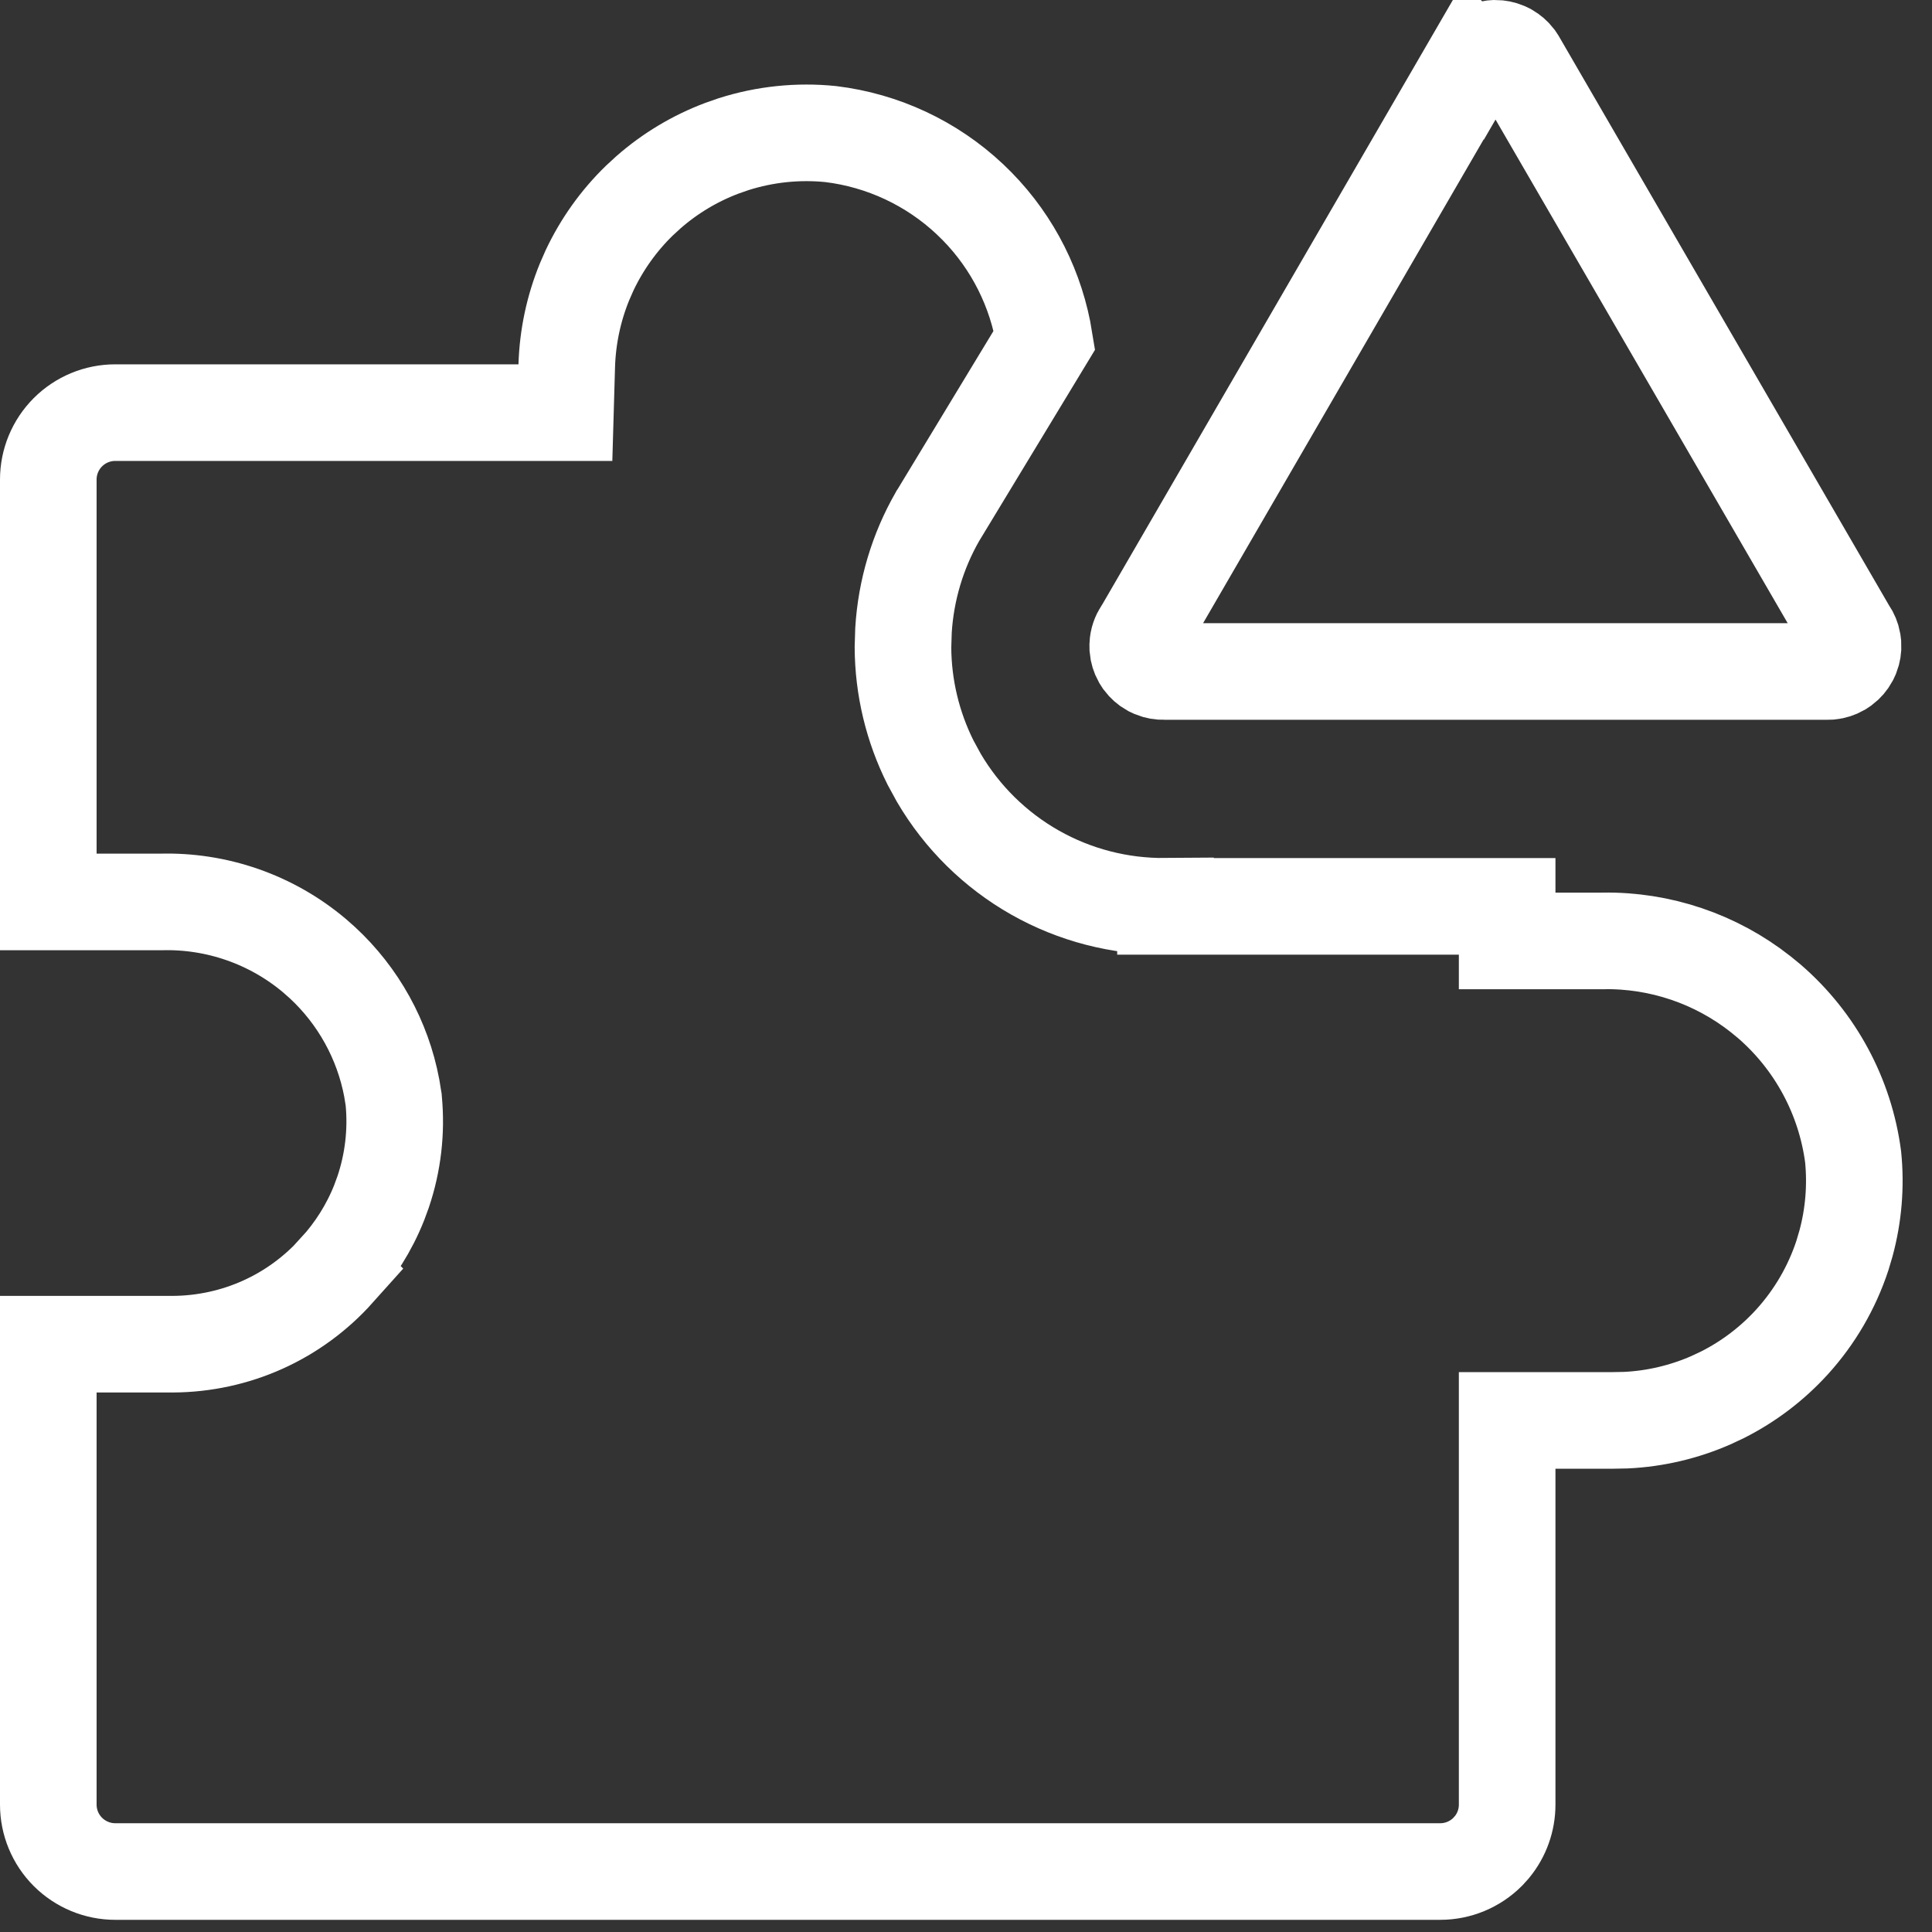
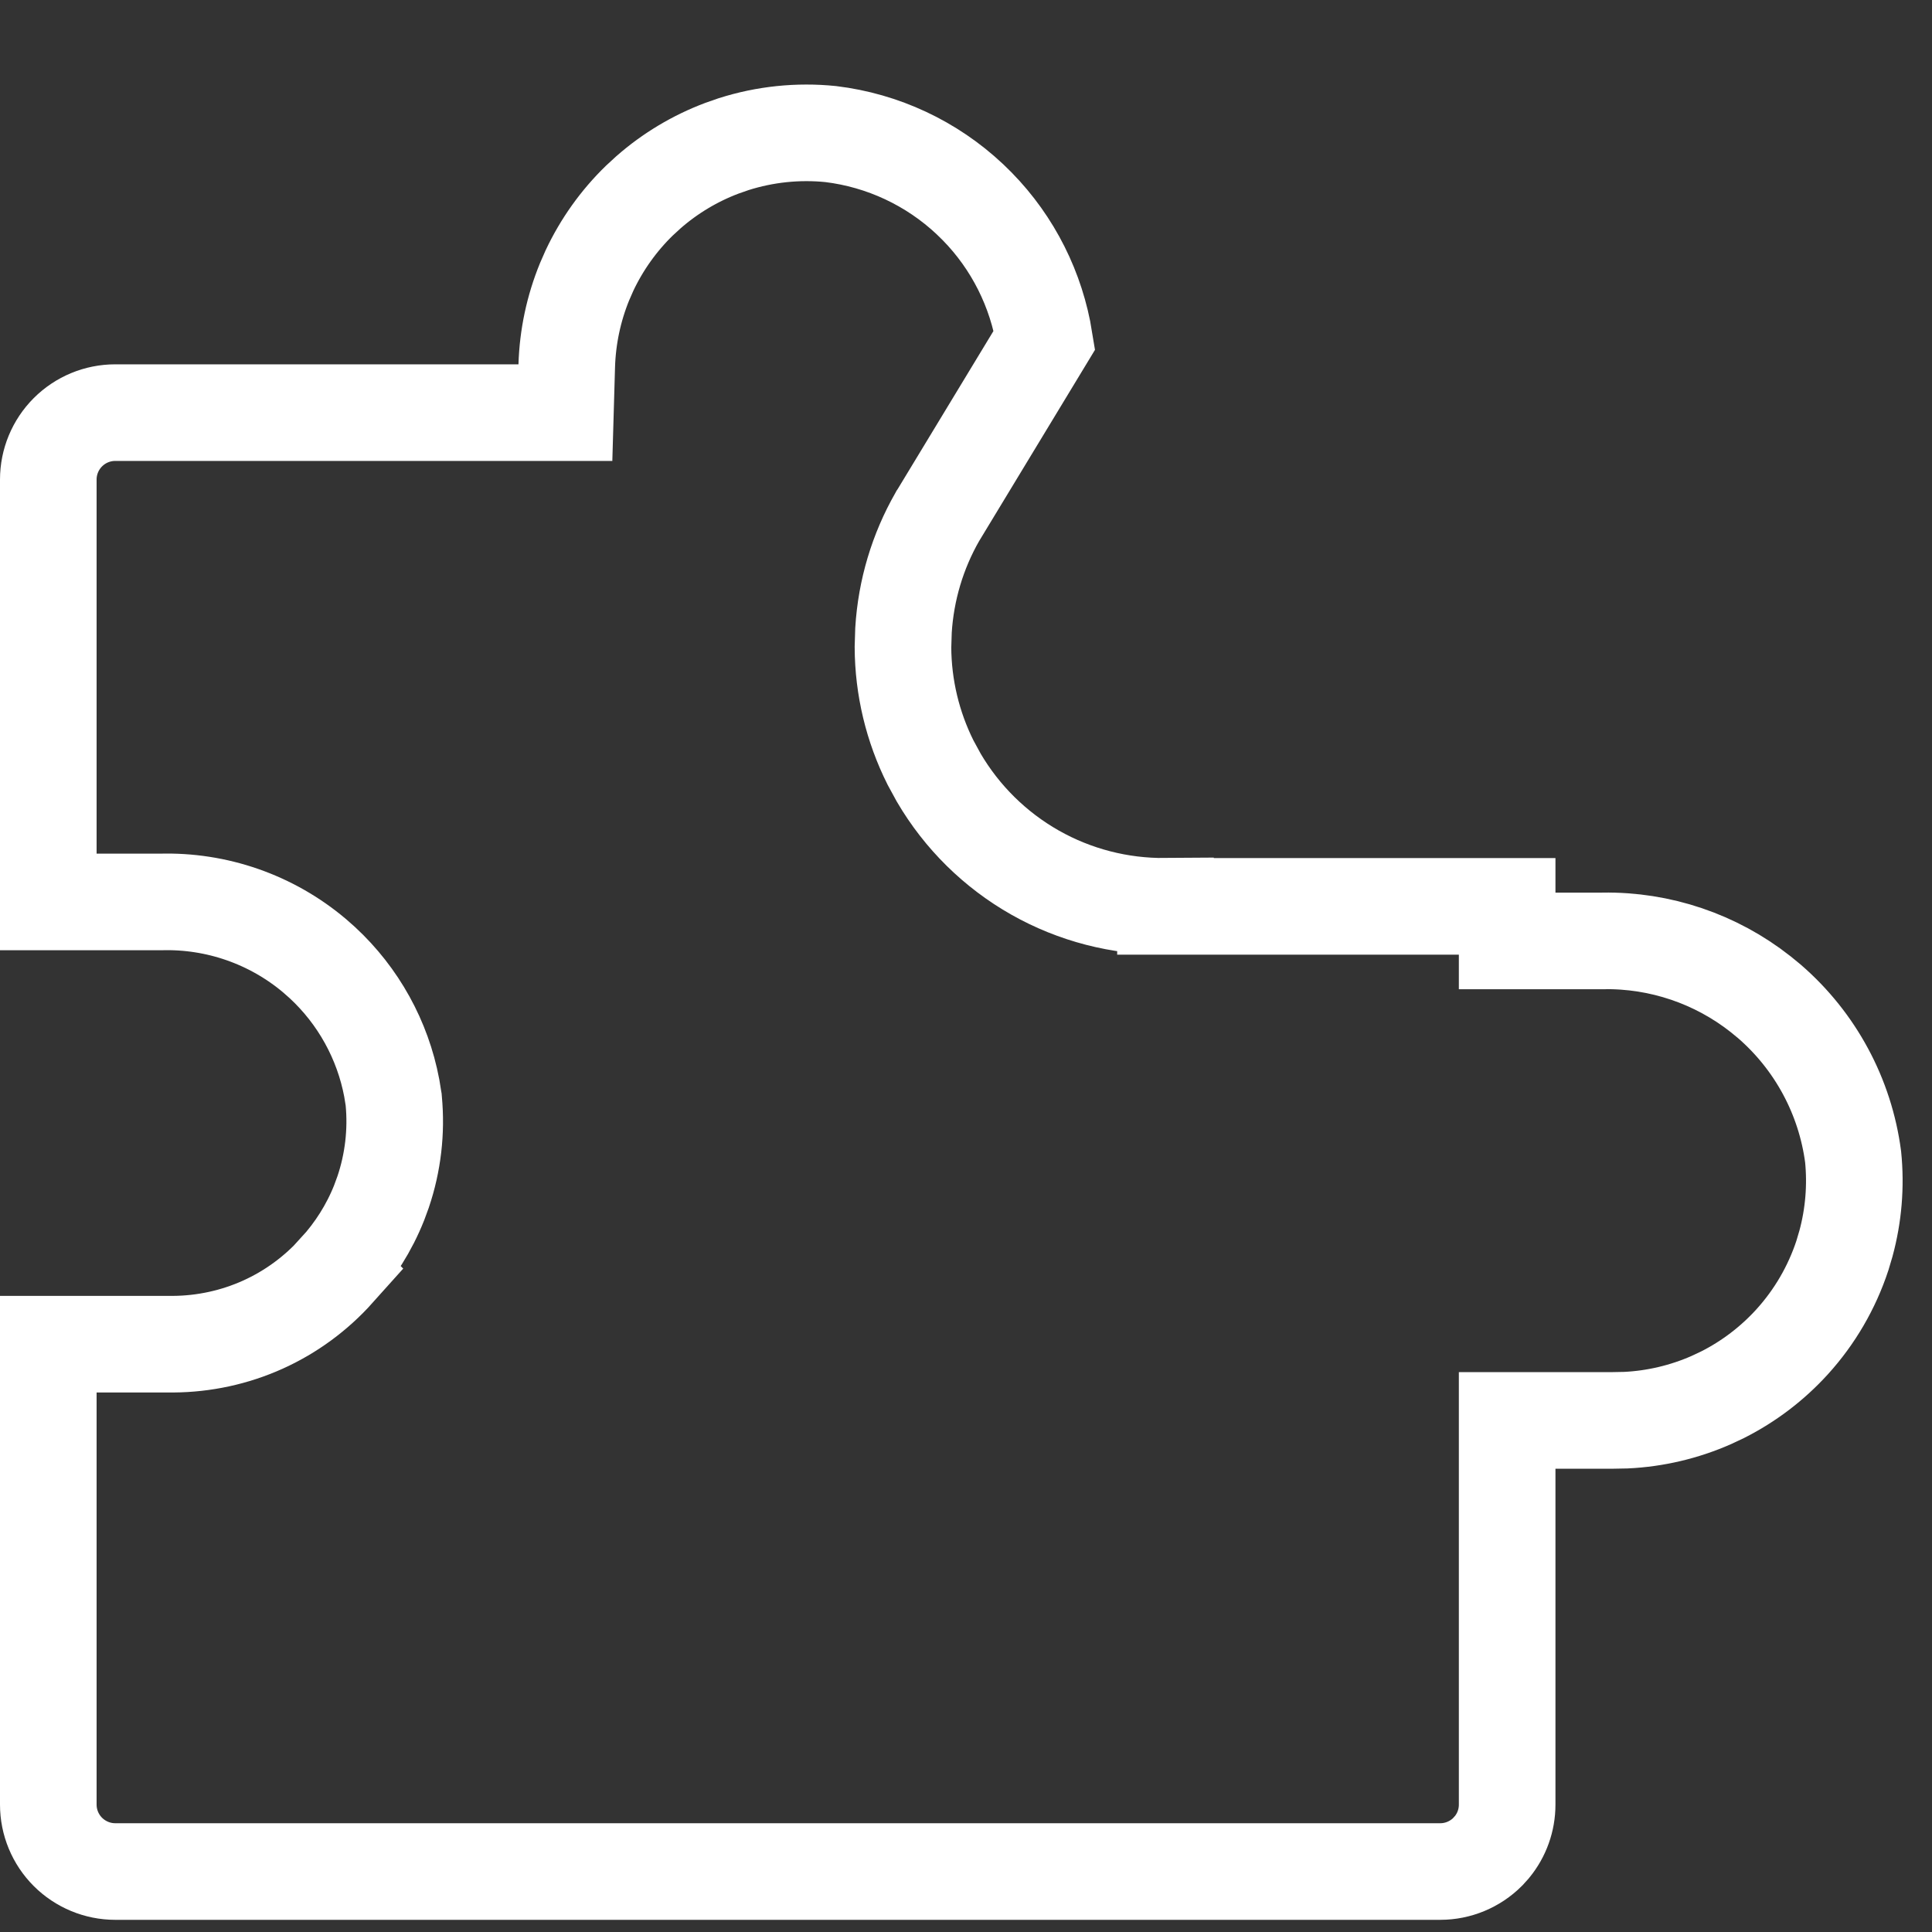
<svg xmlns="http://www.w3.org/2000/svg" width="40" height="40" viewBox="0 0 40 40" fill="none">
  <rect x="0" y="0" width="40" height="40" fill="#333333" stroke="none" />
  <path d="M15.188 2.985C15.838 2.778 16.523 2.707 17.2 2.776C18.28 2.907 19.288 3.38 20.079 4.123L20.234 4.275C20.975 5.032 21.458 5.998 21.625 7.039L19.422 10.675L19.415 10.685L19.409 10.696C18.996 11.416 18.757 12.221 18.706 13.047L18.695 13.402C18.699 14.232 18.895 15.049 19.266 15.789L19.436 16.101C19.916 16.92 20.604 17.598 21.43 18.066C22.253 18.532 23.184 18.772 24.13 18.764V18.765H31.204V19.481H33.179L33.187 19.48C34.371 19.461 35.524 19.852 36.451 20.583L36.634 20.733C37.587 21.558 38.203 22.703 38.367 23.952C38.427 24.554 38.377 25.161 38.219 25.744L38.145 25.994C37.927 26.656 37.573 27.264 37.105 27.78C36.695 28.231 36.206 28.603 35.663 28.877L35.427 28.988C34.869 29.233 34.271 29.374 33.663 29.403L33.402 29.408H31.204V37.362C31.204 37.684 31.093 37.993 30.891 38.24L30.799 38.342C30.539 38.601 30.187 38.748 29.819 38.748H2.386C2.018 38.748 1.666 38.601 1.406 38.342C1.146 38.082 1 37.73 1 37.362V27.83H3.584C4.224 27.826 4.856 27.689 5.439 27.427C6.023 27.164 6.545 26.78 6.972 26.303L6.971 26.302C7.346 25.892 7.644 25.419 7.849 24.904L7.932 24.678C8.137 24.071 8.212 23.428 8.152 22.79L8.15 22.765L8.146 22.742L8.111 22.527C7.923 21.53 7.419 20.62 6.675 19.931L6.512 19.787C5.622 19.036 4.486 18.64 3.322 18.674H1V9.928C1 9.561 1.146 9.209 1.406 8.949C1.666 8.689 2.018 8.543 2.386 8.543H11.706L11.734 7.572C11.752 6.975 11.877 6.386 12.102 5.835L12.205 5.6C12.46 5.06 12.809 4.57 13.236 4.155L13.424 3.982C13.873 3.588 14.389 3.279 14.947 3.069L15.188 2.985Z" stroke="white" stroke-width="2" />
-   <path d="M30.96 1C31.029 1 31.098 1.014 31.161 1.04L31.223 1.07C31.282 1.105 31.335 1.15 31.377 1.204L31.415 1.261L38.236 13.019L38.254 13.05L38.274 13.08C38.315 13.14 38.343 13.208 38.356 13.279L38.365 13.352C38.369 13.424 38.357 13.497 38.331 13.565L38.301 13.63C38.266 13.694 38.218 13.75 38.16 13.794L38.1 13.834C38.036 13.87 37.967 13.893 37.895 13.9L37.821 13.902H24.099C24.026 13.905 23.954 13.892 23.887 13.865L23.821 13.834C23.758 13.798 23.703 13.749 23.659 13.691L23.62 13.63C23.585 13.566 23.563 13.496 23.557 13.424L23.556 13.352C23.56 13.254 23.592 13.161 23.646 13.08L23.666 13.05L23.685 13.019L30.505 1.26L30.506 1.261C30.552 1.181 30.619 1.116 30.698 1.07C30.758 1.036 30.824 1.014 30.892 1.005L30.96 1Z" stroke="white" stroke-width="2" />
</svg>